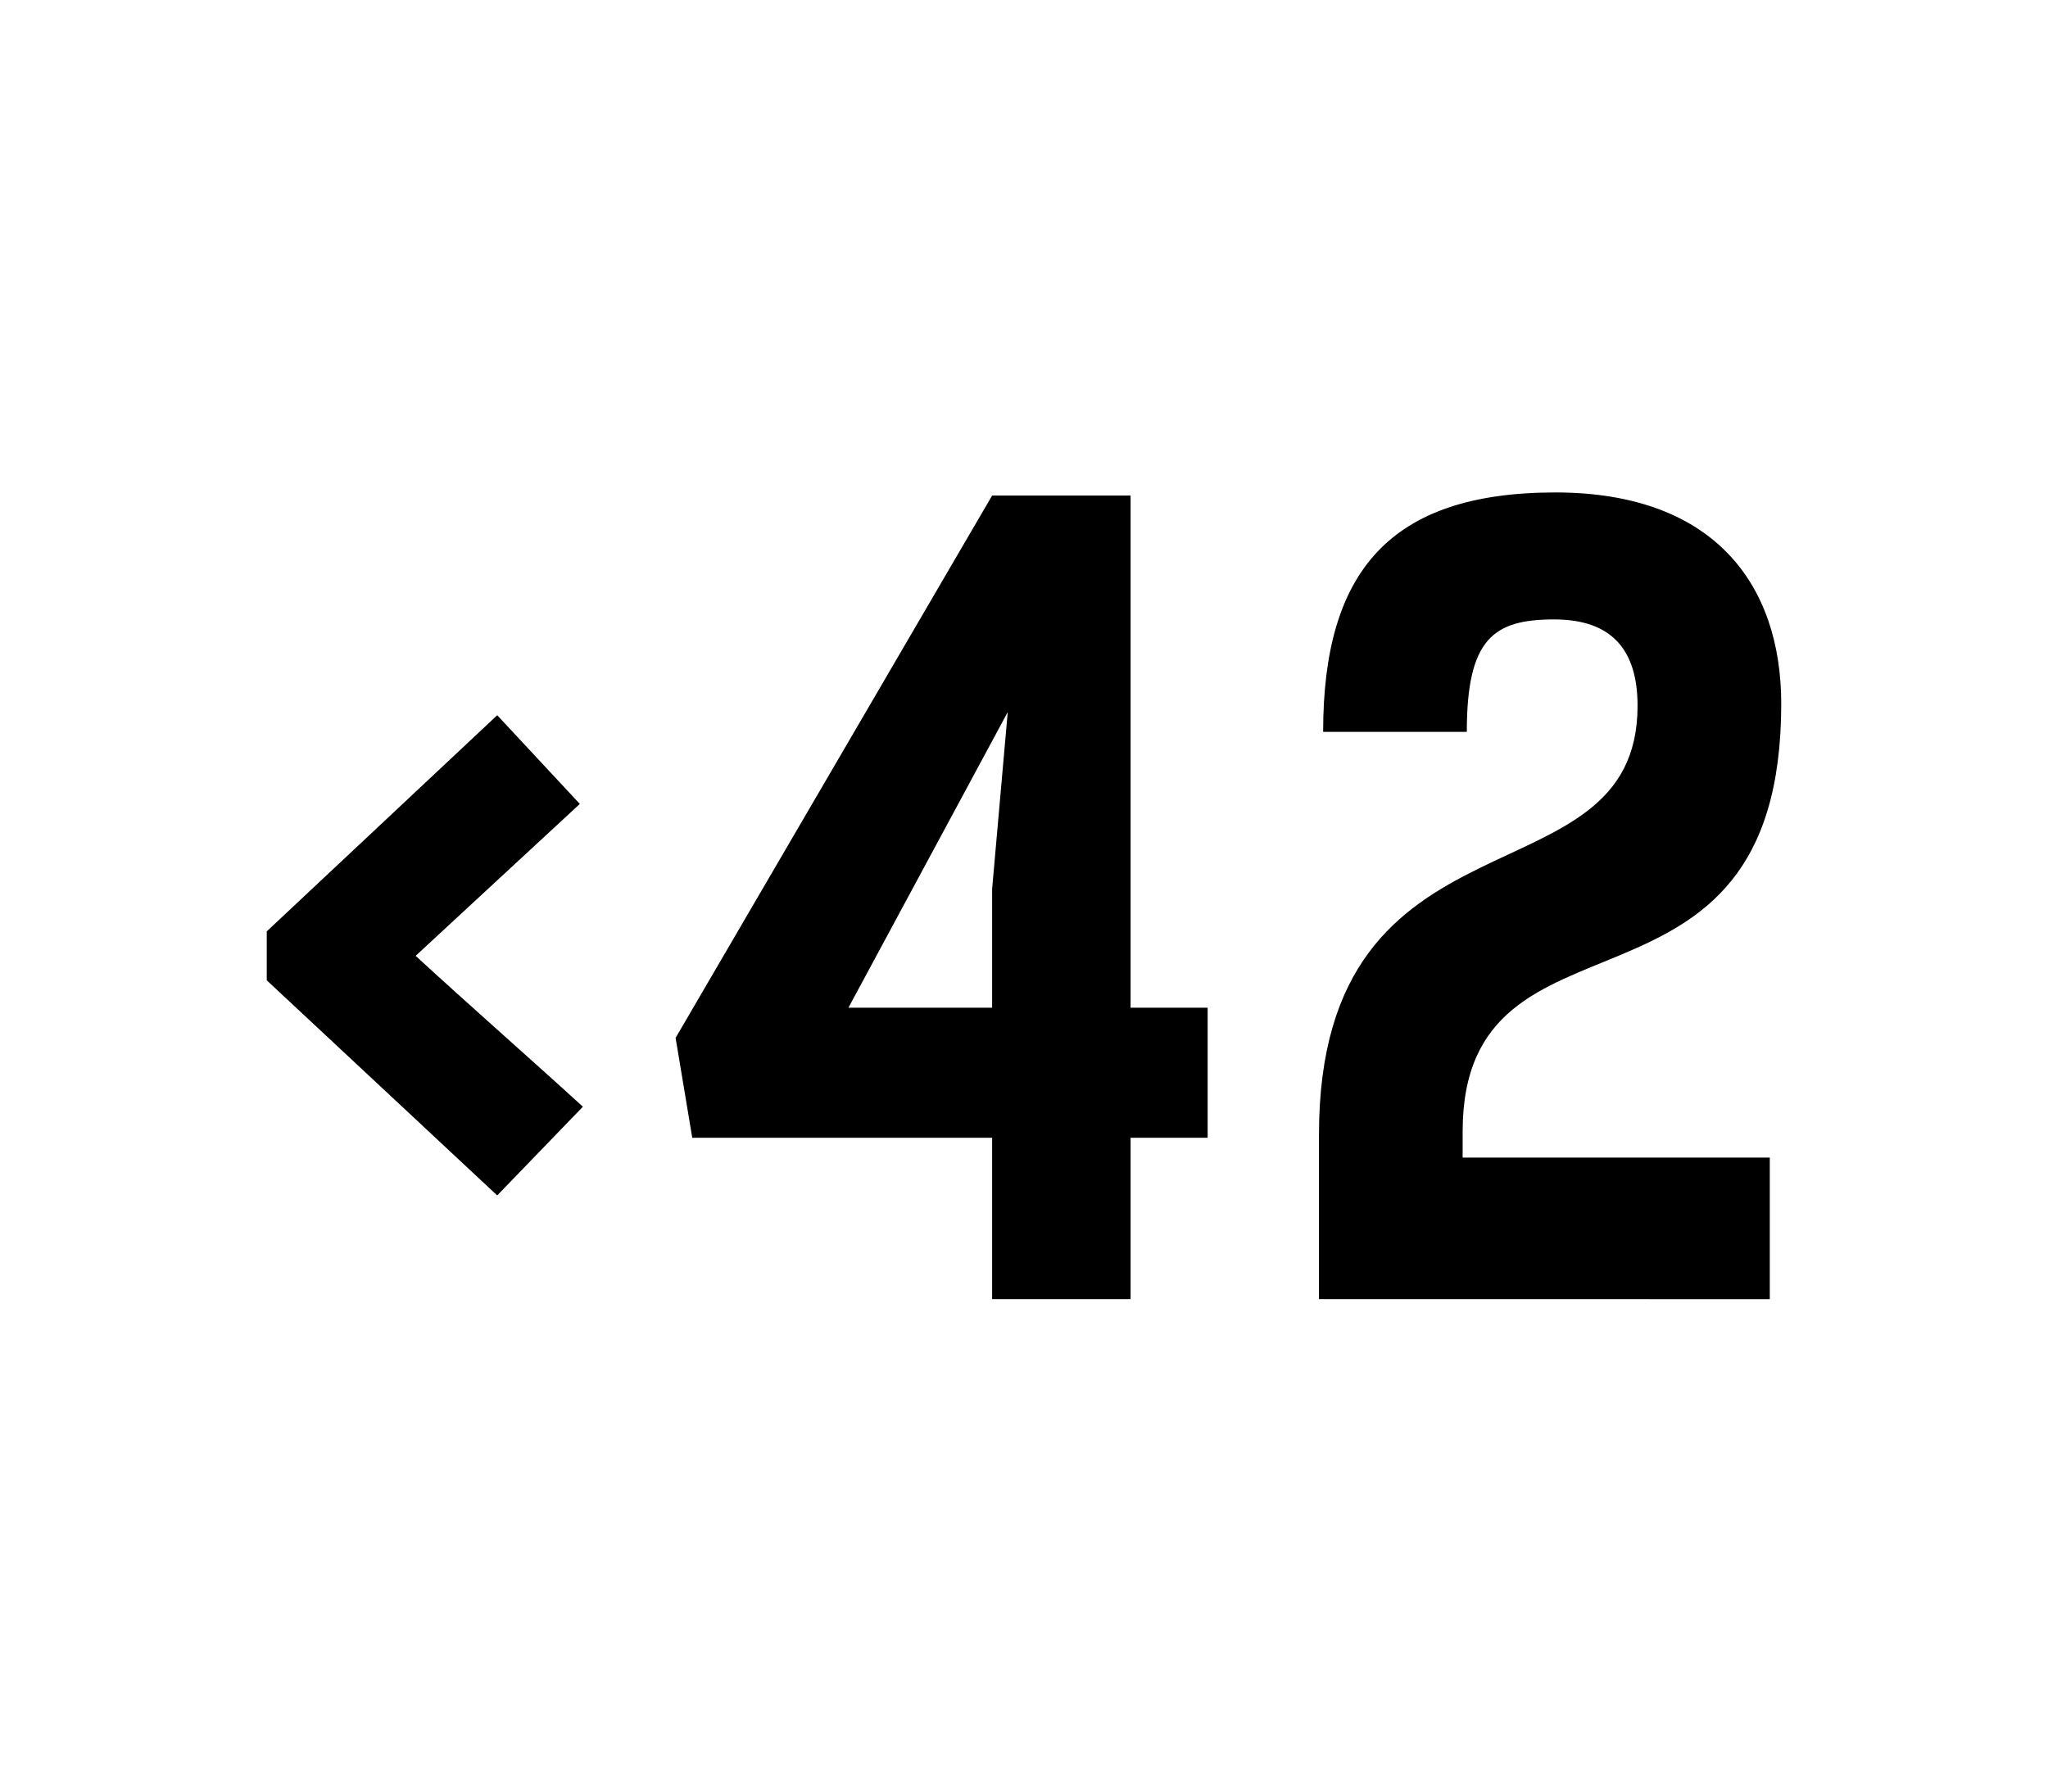
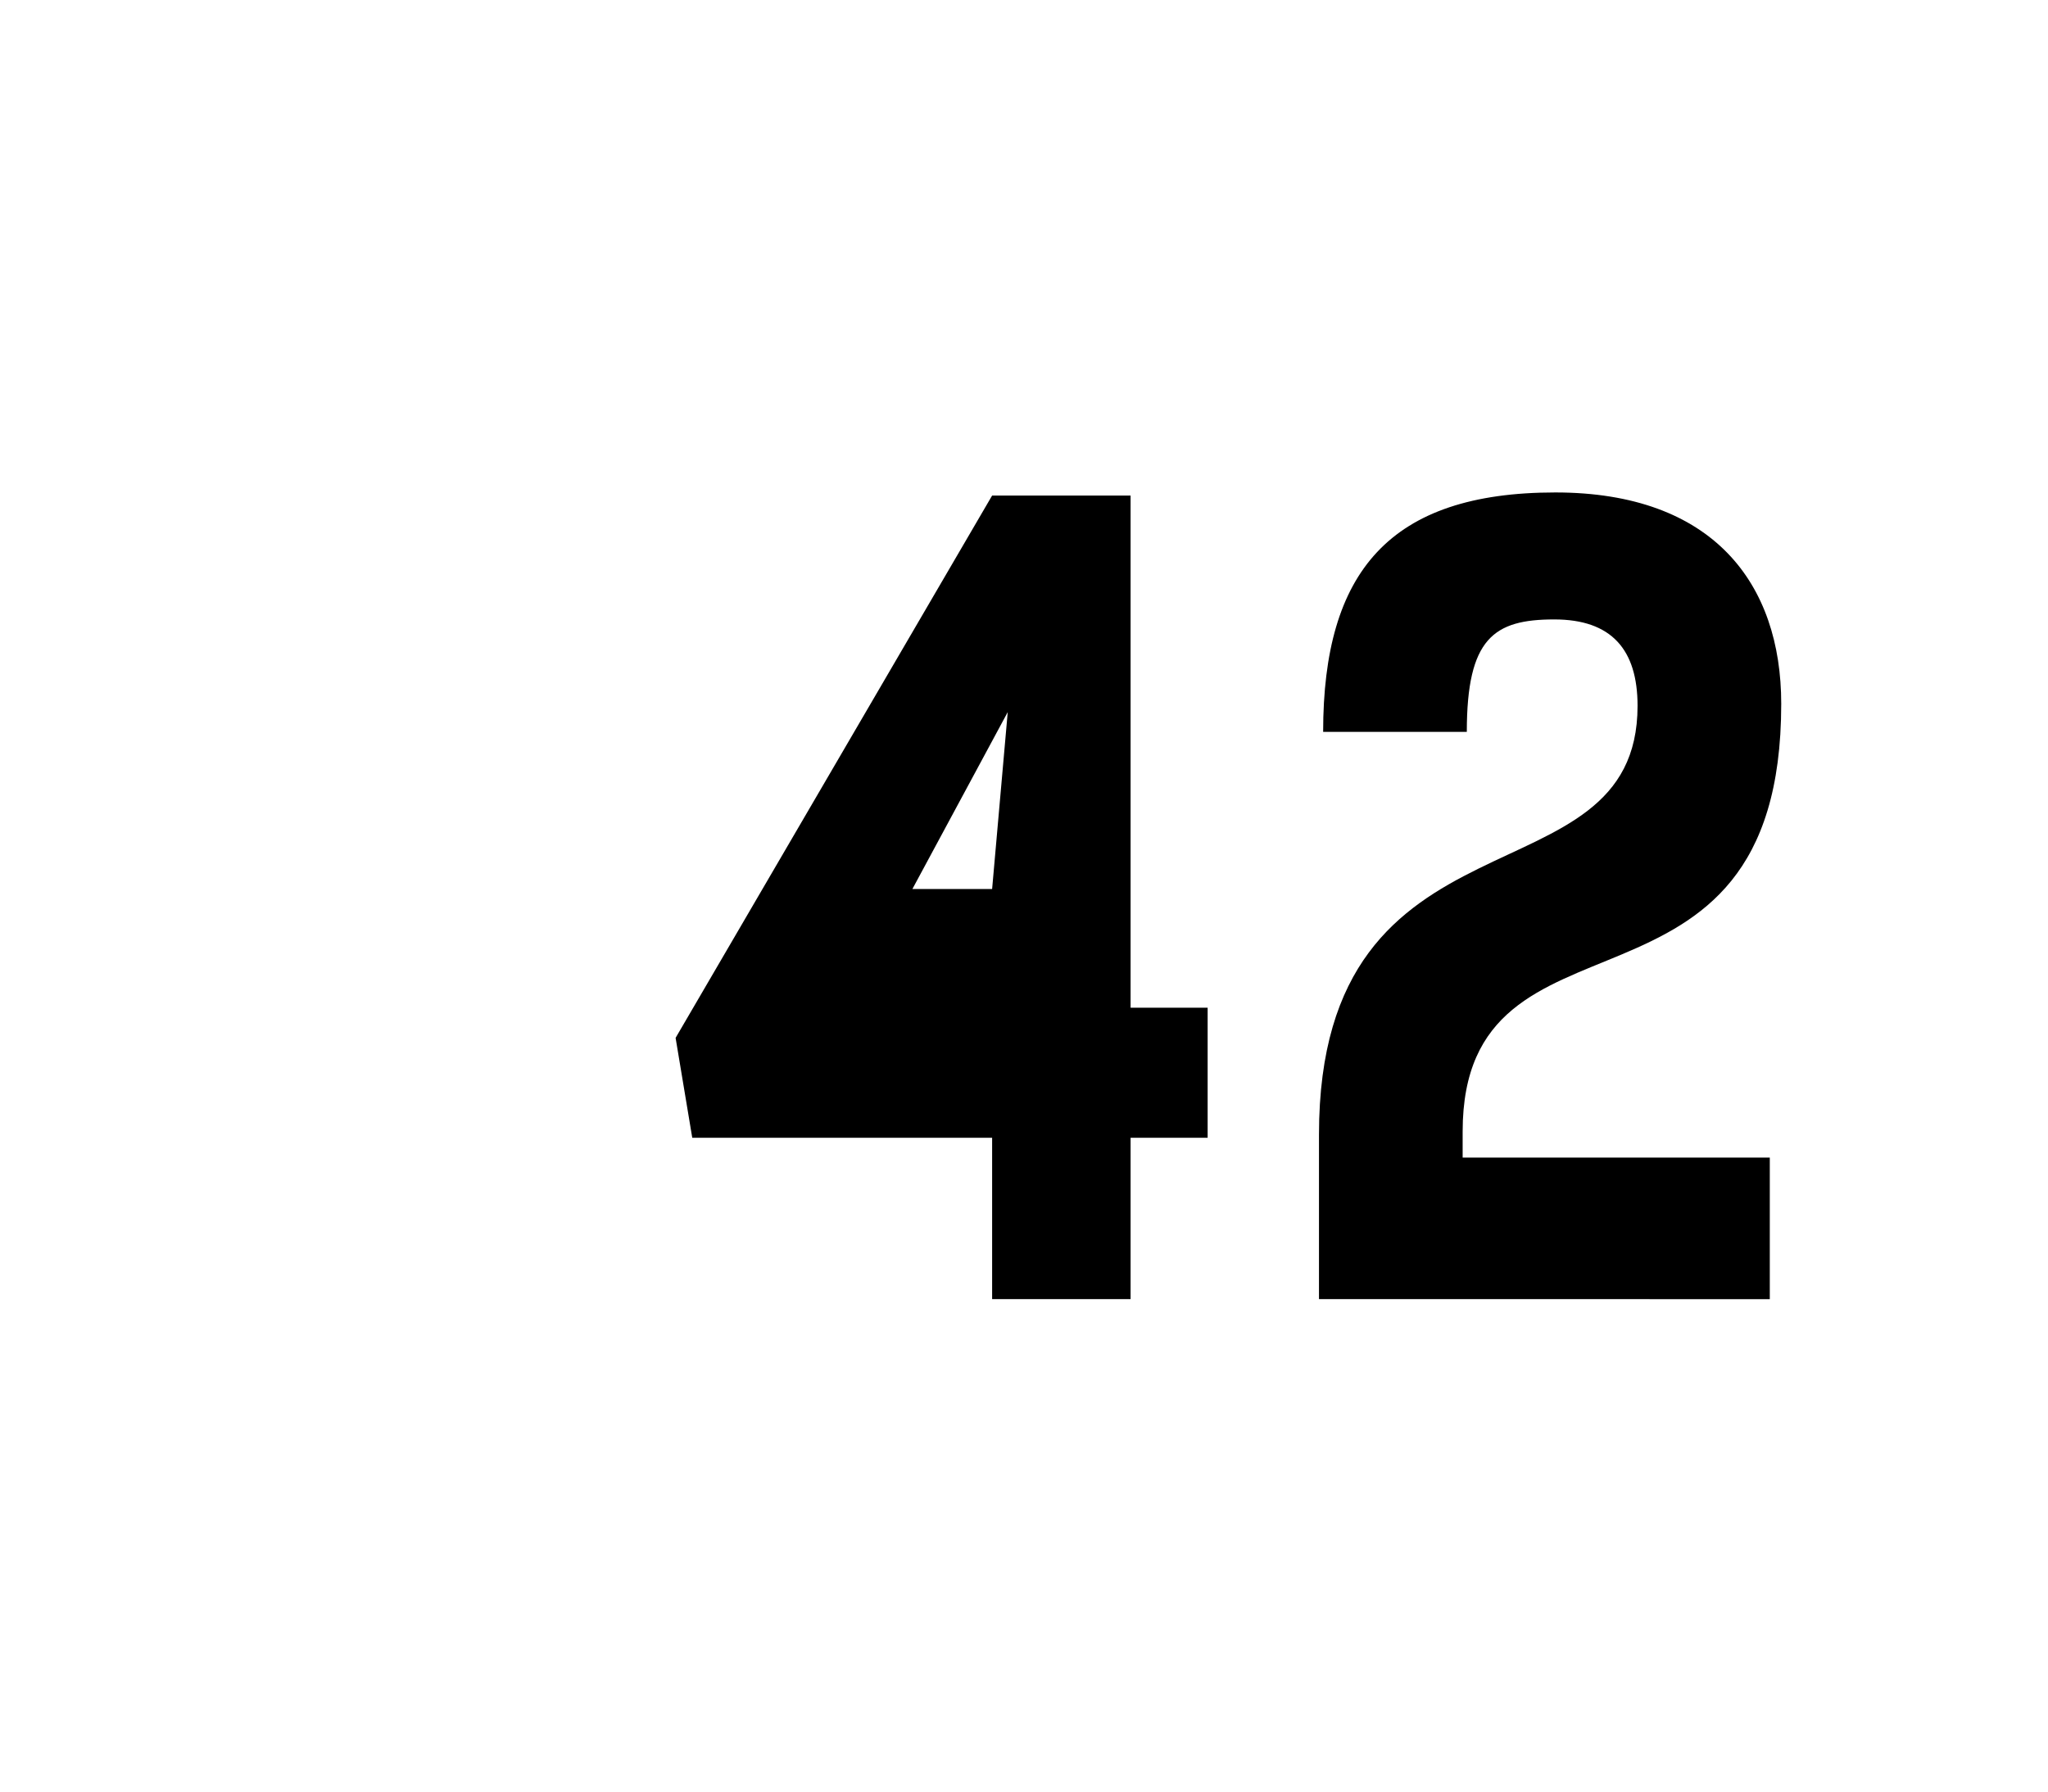
<svg xmlns="http://www.w3.org/2000/svg" data-bbox="15.63 28.861 88.739 47.278" viewBox="0 0 120 105" data-type="shape">
  <g>
-     <path d="m33.974 47.116-4.84-5.199L15.63 54.585v2.868L29.134 70.06l5.019-5.198c-2.868-2.628-6.751-6.034-9.799-8.843l9.62-8.903Z" />
-     <path d="m40.562 66.683-.976-5.856 18.546-31.784h8.113v30.015h4.515v7.625h-4.515v9.456h-8.113v-9.456h-17.57Zm17.57-14.58.915-10.37-9.334 17.325h8.419v-6.955Z" />
+     <path d="m40.562 66.683-.976-5.856 18.546-31.784h8.113v30.015h4.515v7.625h-4.515v9.456h-8.113v-9.456h-17.57Zm17.57-14.58.915-10.37-9.334 17.325v-6.955Z" />
    <path d="M77.284 66.5c0-19.948 18.667-13.238 18.667-25.133 0-3.294-1.525-5.064-4.88-5.064-3.539 0-5.125 1.098-5.125 6.59h-8.418c0-9.396 3.904-14.032 13.604-14.032 9.272 0 13.237 5.368 13.237 12.384 0 20.07-18.667 10.736-18.667 25.073v1.524h17.997v8.297H77.284V66.5Z" />
  </g>
</svg>